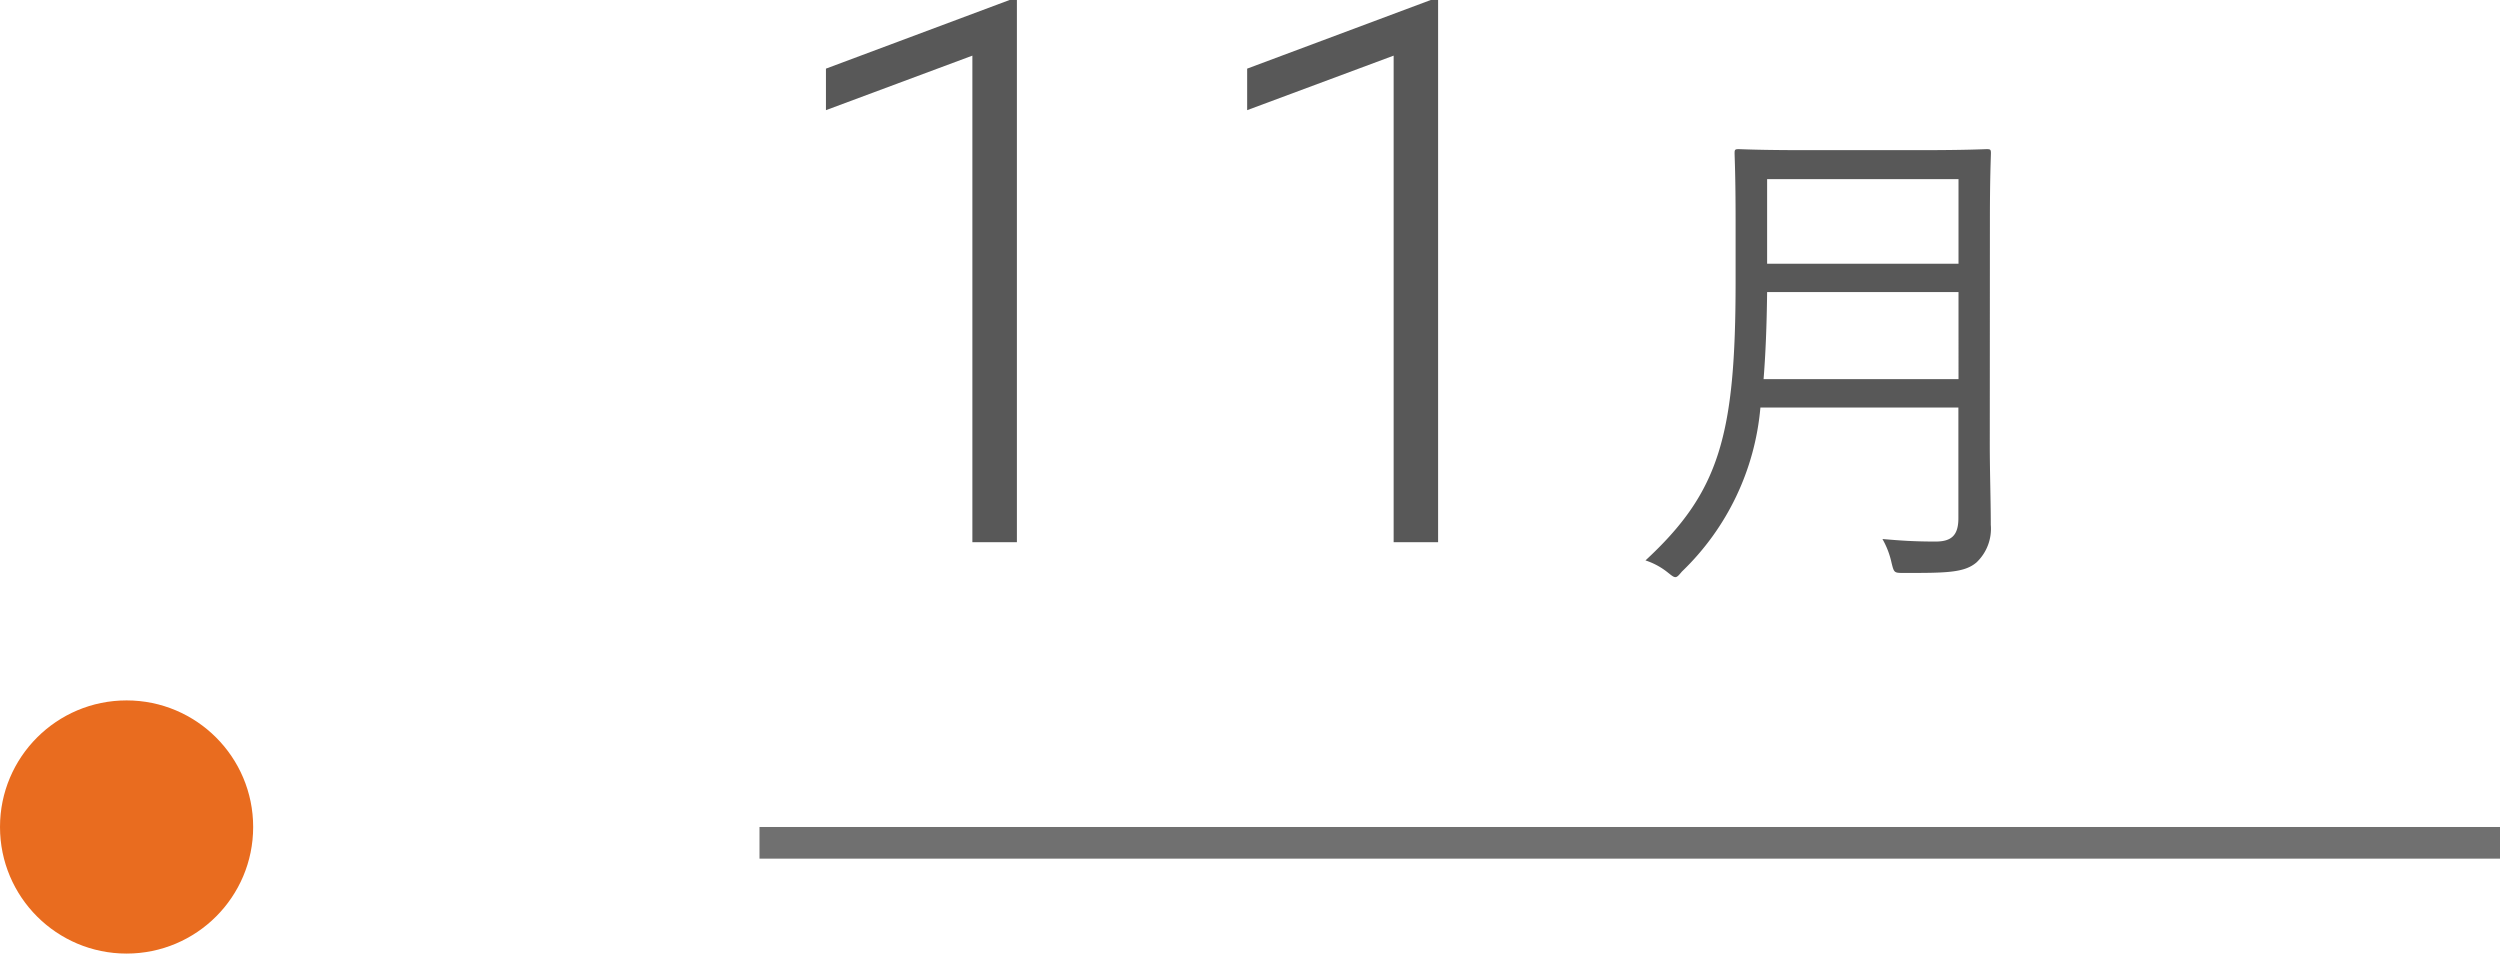
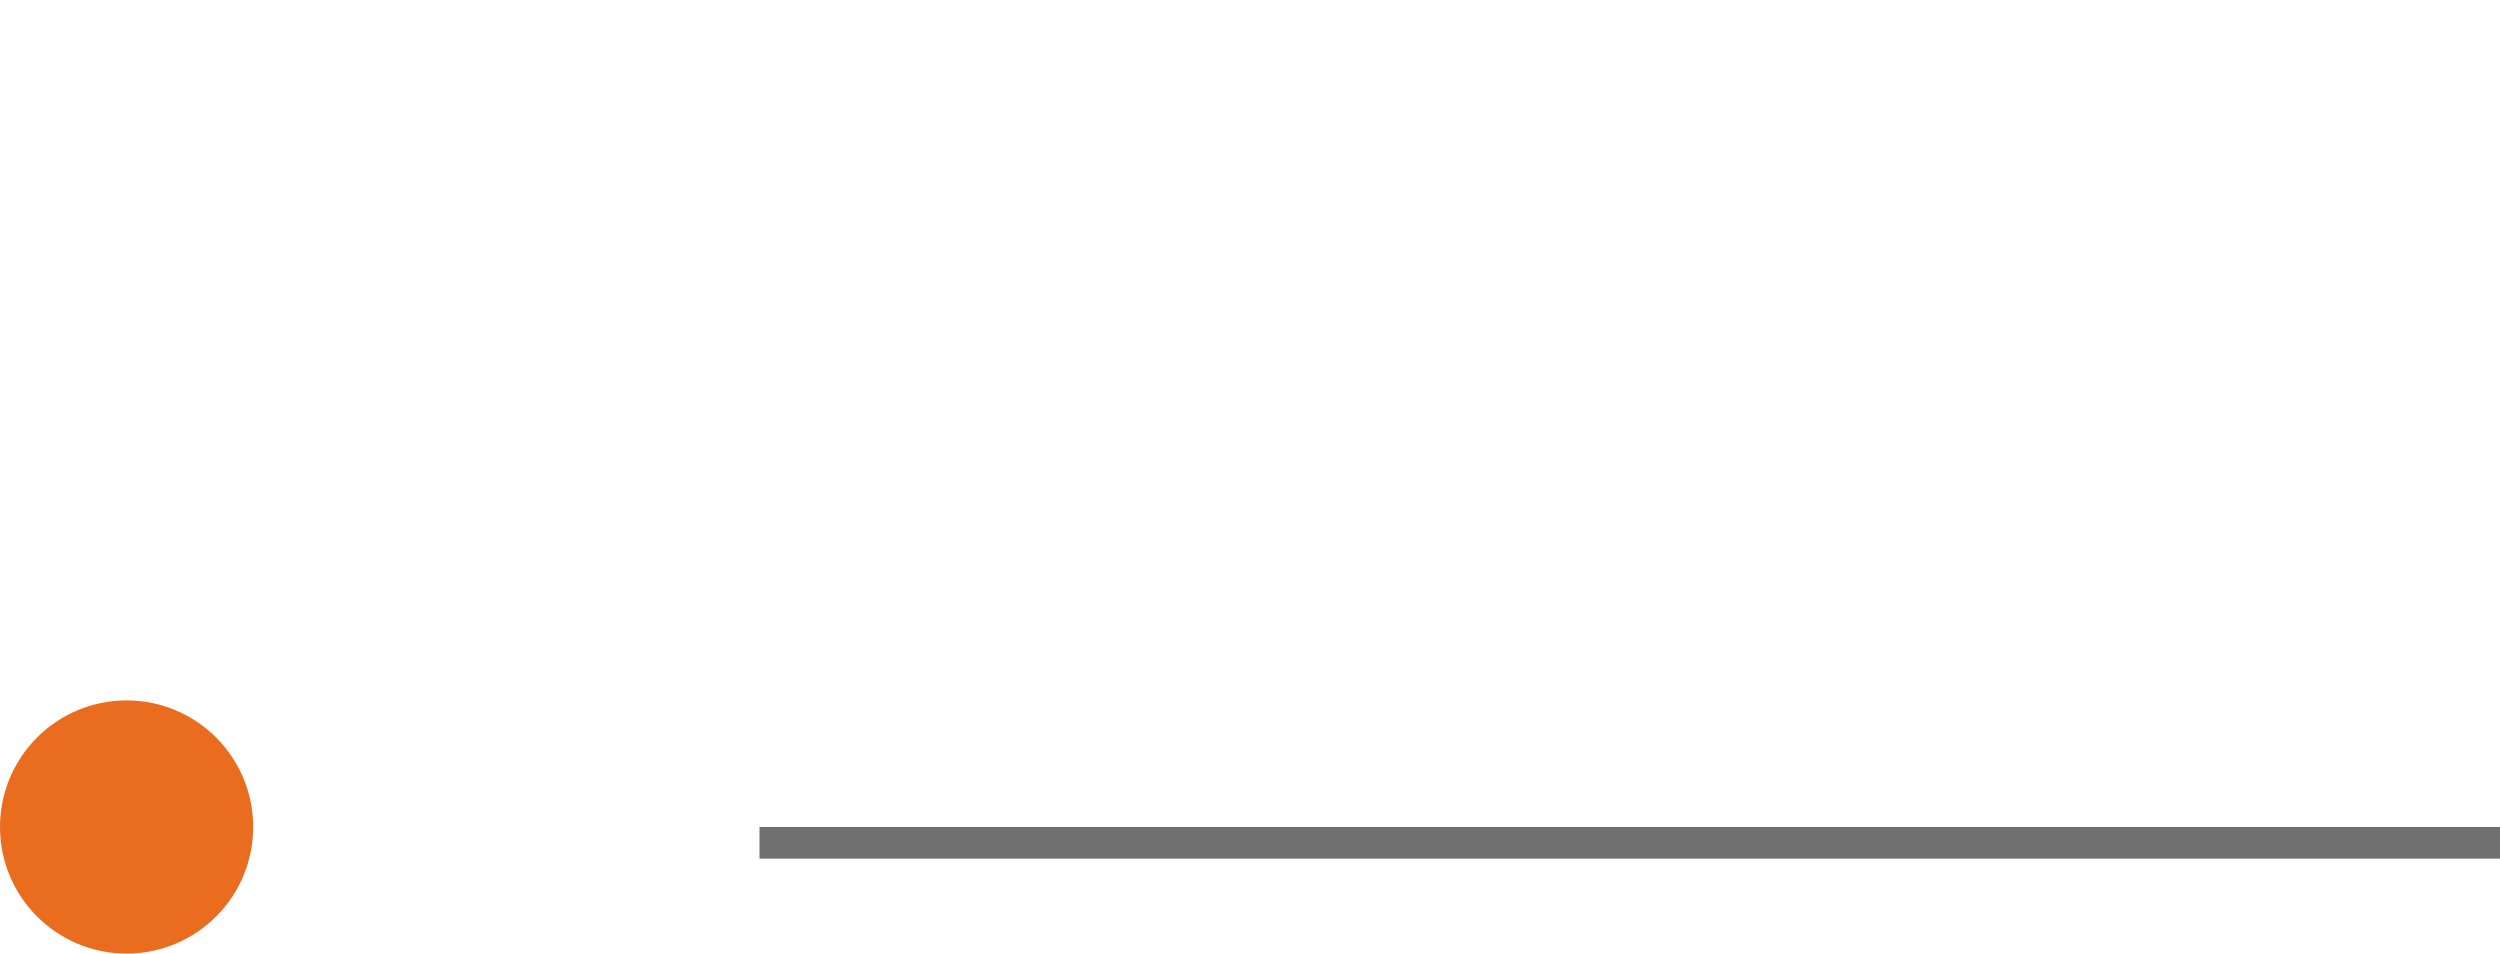
<svg xmlns="http://www.w3.org/2000/svg" width="79" height="30.133" viewBox="0 0 79 30.133">
  <g transform="translate(-25.203 -5853.867)">
-     <path d="M6.727,0V-15.375L2.1-13.652v-1.312l5.8-2.168h.234V0ZM20.039,0V-15.375L15.41-13.652v-1.312l5.8-2.168h.234V0ZM38.881-10.192c0-1.376.032-2,.032-2.1,0-.112-.016-.128-.128-.128-.1,0-.608.032-2.1.032H33.041c-1.488,0-2-.032-2.1-.032-.112,0-.128.016-.128.128,0,.1.032.72.032,2.1V-8.24c0,4.88-.512,6.656-2.848,8.816a2.233,2.233,0,0,1,.688.368c.128.1.192.16.256.16s.112-.064.208-.176a8.167,8.167,0,0,0,2.48-5.184h6.256v3.5c0,.544-.224.736-.72.736-.7,0-1.12-.032-1.68-.08a2.627,2.627,0,0,1,.288.752c.08.32.08.32.4.32,1.312,0,1.9,0,2.288-.336a1.465,1.465,0,0,0,.448-1.184c0-.768-.032-1.664-.032-2.544Zm-.992,5.04h-6.16c.064-.8.1-1.7.112-2.752h6.048Zm0-3.648H31.841v-2.672h6.048Z" transform="translate(49.203 5871)" fill="#585858" />
    <line x2="55" transform="translate(49.203 5880.5)" fill="none" stroke="#707070" stroke-width="1" />
    <circle cx="4" cy="4" r="4" transform="translate(25.203 5876)" fill="#e96c1f" />
  </g>
</svg>